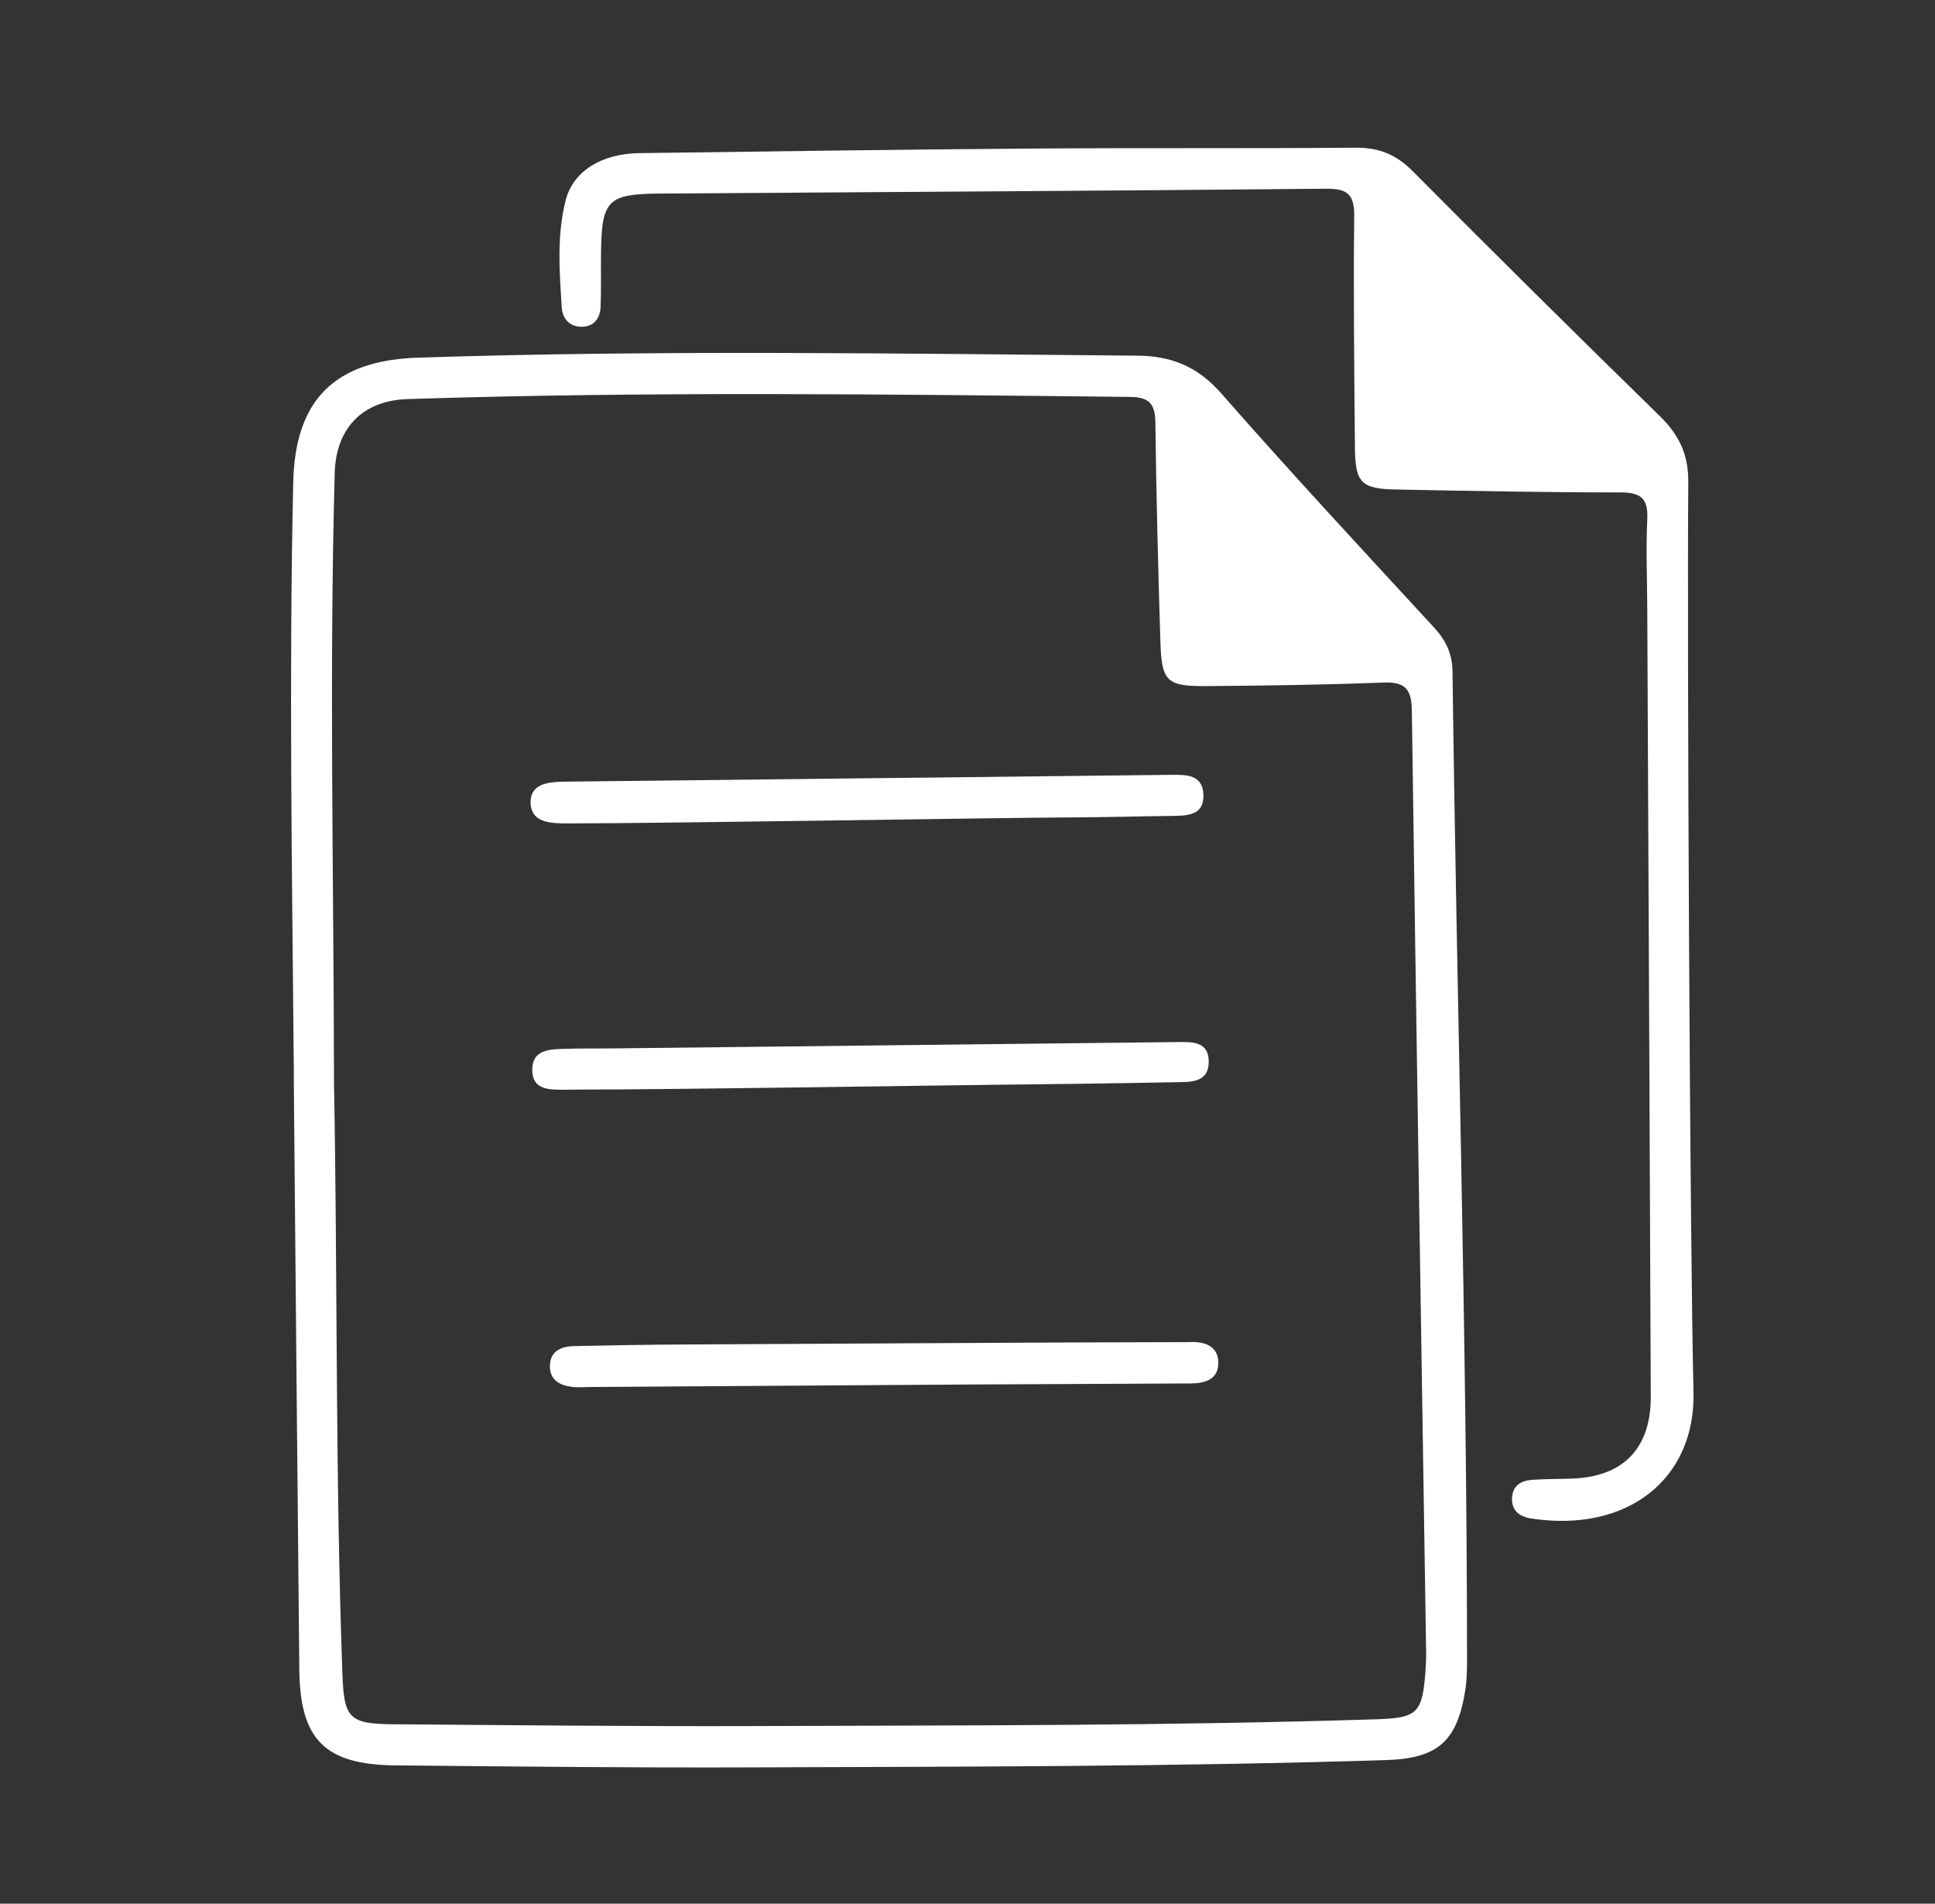
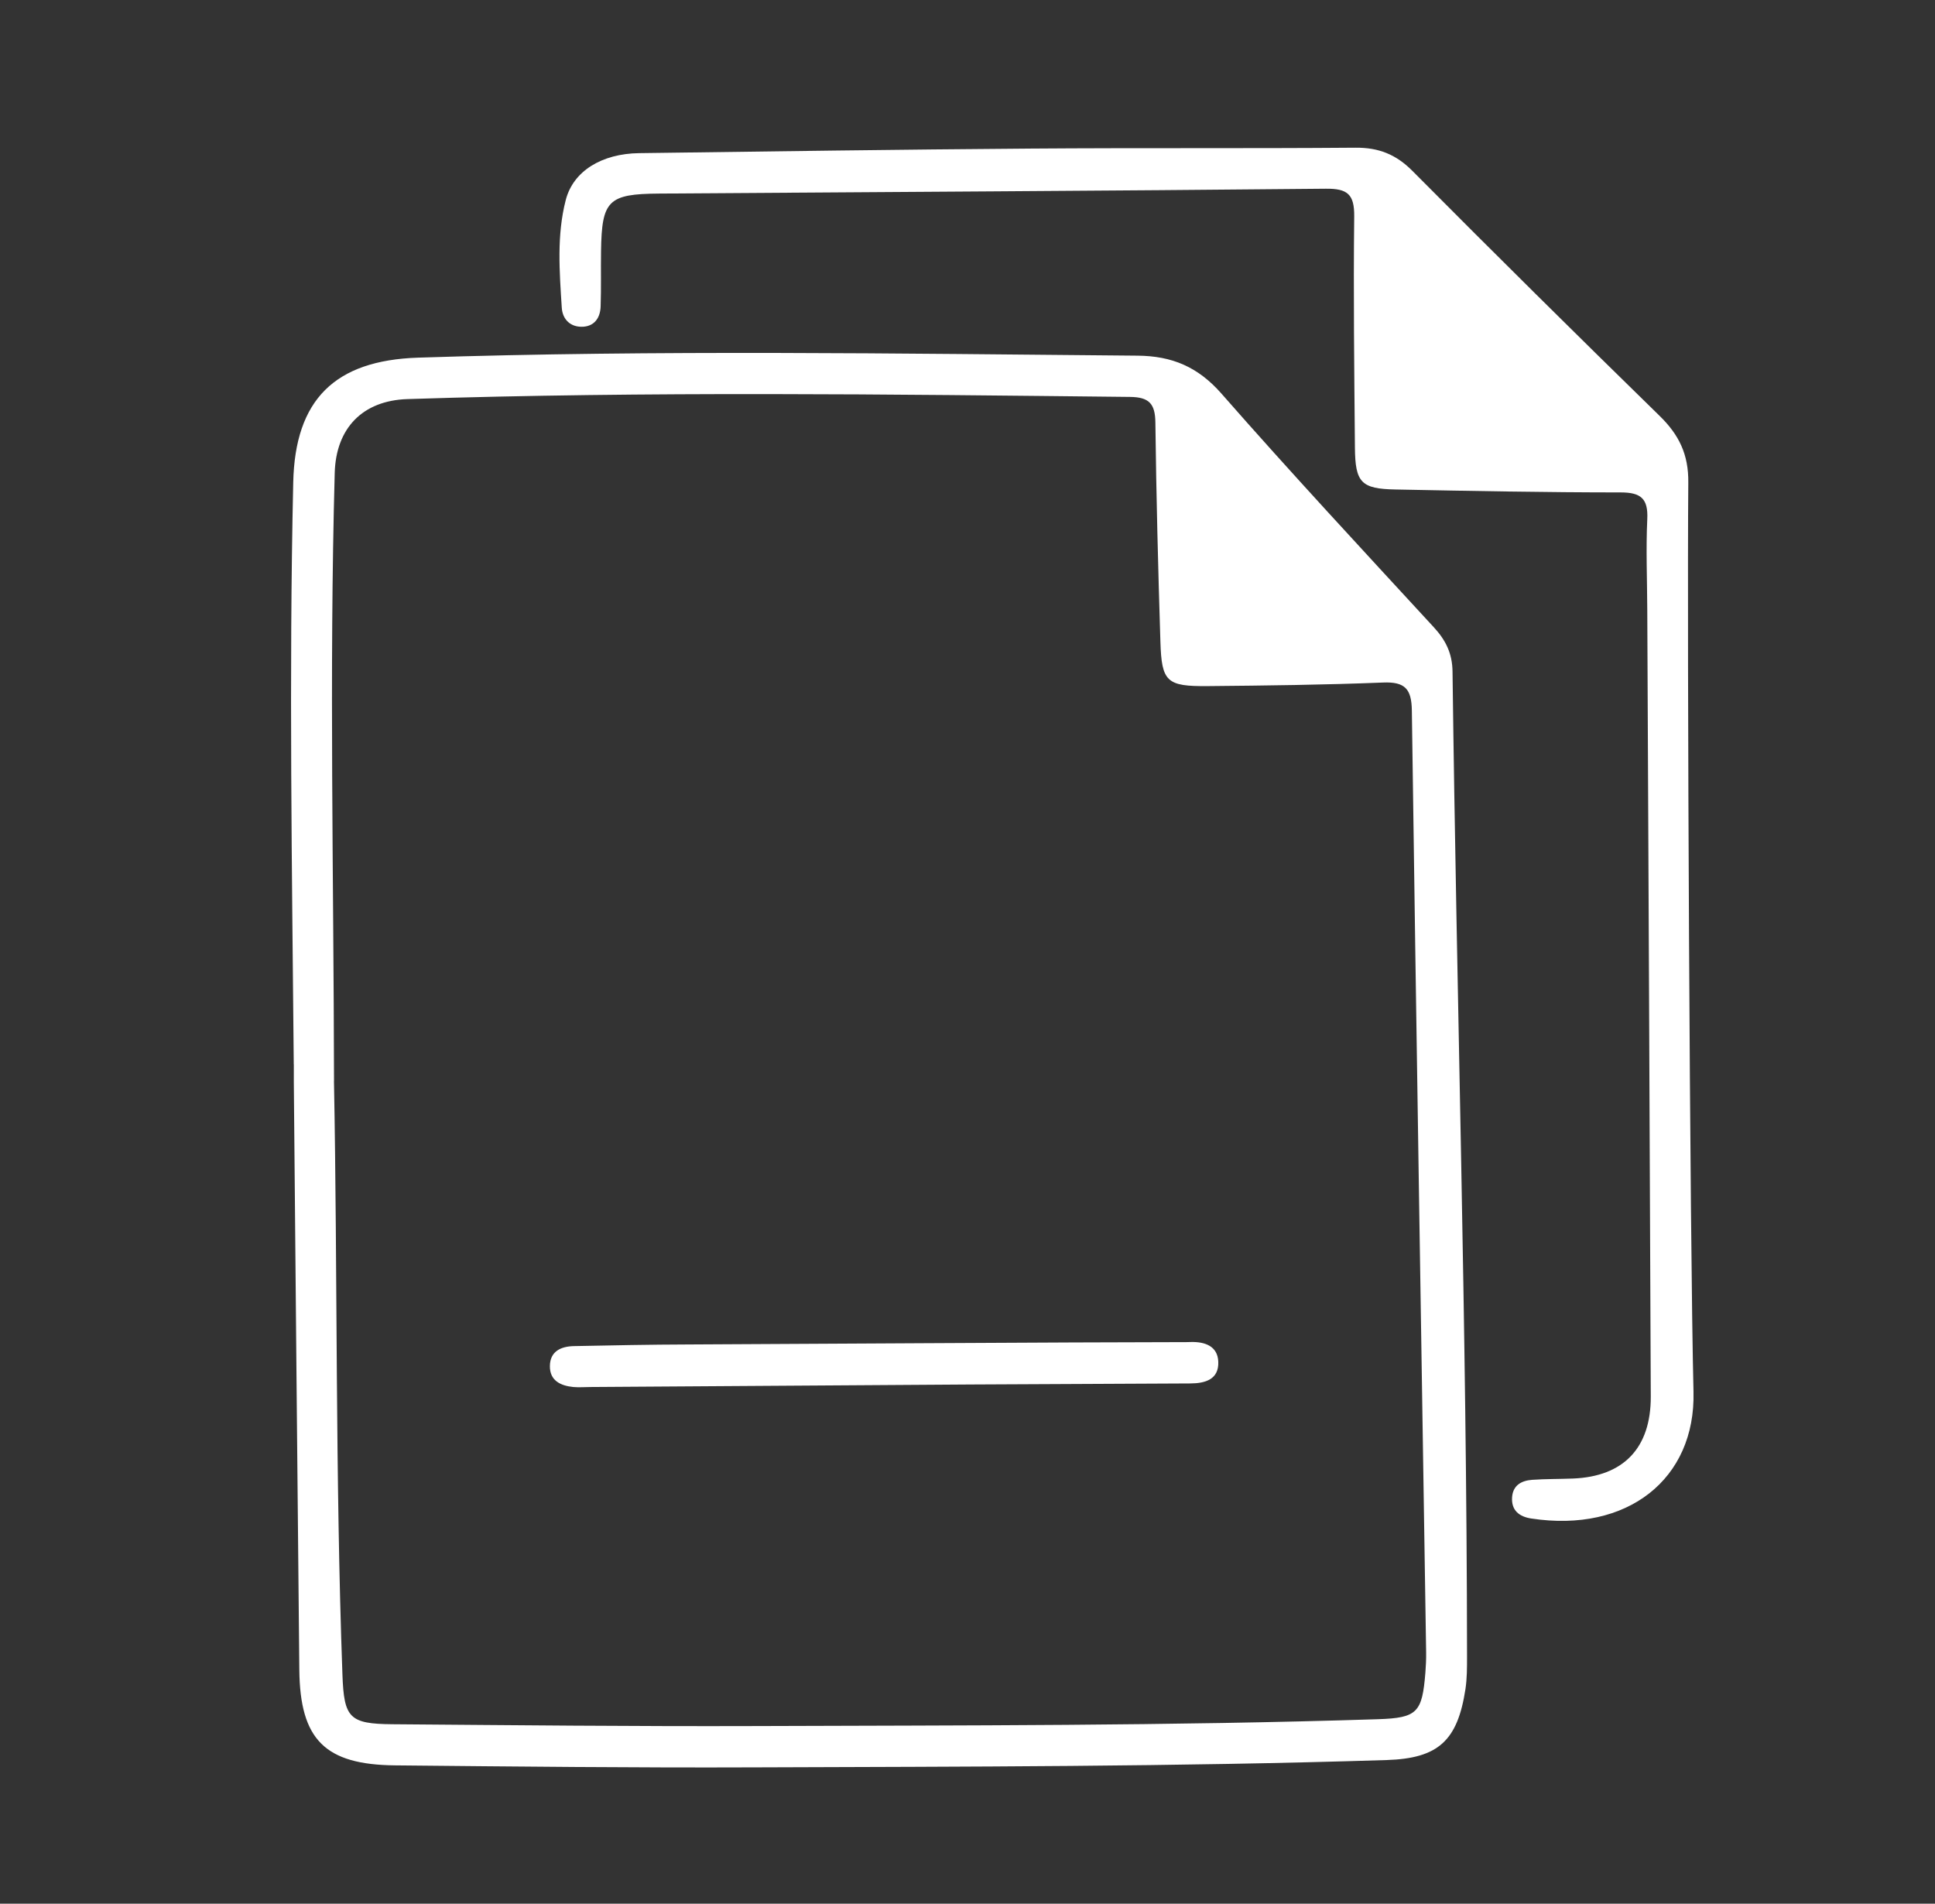
<svg xmlns="http://www.w3.org/2000/svg" id="Layer_1" viewBox="0 0 330.67 325.33">
  <rect x="0" y="0" width="330.67" height="325.33" fill="#333333" stroke="none" />
  <defs>
    <style>
      .cls-1 {
        fill: #fff;
      }
    </style>
  </defs>
  <path class="cls-1" d="M50.2,181.9c-.29-33.15-.83-66.3-.09-99.46.31-14.13,7.09-20.85,21.32-21.32,40.98-1.34,81.97-.69,122.96-.34,5.9.05,10.32,1.91,14.33,6.47,11.86,13.53,24.12,26.71,36.31,39.95,2.03,2.2,3.15,4.47,3.19,7.54.7,56.15,2.44,112.28,2.48,168.43,0,1.83,0,3.68-.27,5.48-1.35,8.81-4.61,11.85-13.48,12.13-35.97,1.14-71.97,1.12-107.95,1.25-20.49.08-40.99-.14-61.48-.34-12-.12-16.25-4.4-16.37-16.34-.34-33.49-.63-66.97-.94-100.46,0-1,0-2,0-3ZM57.07,184.69c.63,33.24.21,67.4,1.45,101.54.27,7.34,1.17,8.37,8.52,8.43,20.66.16,41.32.38,61.98.31,35.49-.13,70.98-.03,106.46-1.17,6.76-.22,7.55-1.17,8.1-7.93.09-1.16.15-2.33.13-3.5-.83-53.65-1.7-107.29-2.44-160.94-.05-3.7-1.17-4.94-4.91-4.79-9.99.4-19.99.52-29.98.61-7.02.06-7.87-.72-8.08-7.6-.39-12.49-.71-24.98-.86-37.48-.04-3.22-1.11-4.31-4.36-4.34-41.15-.44-82.31-.97-123.45.37-7.67.25-12.22,4.97-12.43,12.62-.94,34.32-.18,68.64-.12,103.87Z" />
  <path class="cls-1" d="M289.4,237.88c.36,14.86-11.28,24.13-27.73,21.62-2.05-.31-3.43-1.39-3.27-3.65.15-2.04,1.62-2.83,3.43-2.96,2.32-.16,4.66-.13,6.99-.22,8.62-.35,13.31-5.2,13.28-14.02-.17-44.81-.4-89.62-.6-134.43-.02-5.16-.24-10.34,0-15.49.17-3.52-1.08-4.58-4.54-4.58-12.83,0-25.65-.25-38.48-.5-5.88-.11-6.89-1.18-6.94-7.19-.11-13.16-.27-26.32-.12-39.48.04-3.79-1.16-4.77-4.86-4.73-37.98.37-75.96.56-113.94.83-8.7.06-9.78,1.18-9.91,9.8-.05,3.16.04,6.33-.07,9.49-.06,1.82-.95,3.31-2.93,3.46-2.17.15-3.58-1.2-3.71-3.25-.39-6.15-.88-12.37.68-18.4,1.28-4.96,6.16-7.92,12.53-8.01,22.32-.3,44.64-.62,66.96-.78,18.49-.14,36.98,0,55.47-.15,3.96-.03,6.92,1.14,9.73,3.97,13.97,14.06,28.06,28.01,42.24,41.86,3.3,3.22,4.95,6.56,4.9,11.37-.22,25.99.26,129.62.89,155.43Z" />
  <path class="cls-1" d="M202,229.36c.5,0,1,0,1.5-.02,2.42-.06,4.58.7,4.69,3.36.12,3.03-2.2,3.71-4.8,3.72-12.49.05-24.98.11-37.48.18-21.65.14-43.3.29-64.95.43-1,0-2.01.09-3,0-2.18-.22-4.02-1.1-3.99-3.59.03-2.51,1.88-3.35,4.1-3.4,6.49-.13,12.99-.26,19.48-.28,11.16-.04,67.46-.4,84.45-.4Z" />
-   <path class="cls-1" d="M97.09,140.71c-.66,0-1.33,0-1.99-.04-2.35-.15-4.46-.84-4.43-3.64.03-2.53,2.02-3.19,4.16-3.38.83-.07,1.66-.07,2.49-.08,33.76-.38,67.51-.76,101.27-1.14.5,0,1,0,1.5-.01,2.58-.04,5.44-.09,5.56,3.38.13,3.53-2.68,3.6-5.3,3.63-5.82.07-11.64.24-17.46.26-11.64.04-68.84,1.03-85.8,1.02Z" />
-   <path class="cls-1" d="M99.14,186.2c-.83,0-1.66.03-2.5.03-2.53-.02-5.6.18-5.68-3.26-.09-3.74,3.15-3.66,5.84-3.74,2.49-.07,4.99-.04,7.49-.06,32.28-.36,64.57-.72,96.85-1.09,2.58-.03,5.47-.14,5.42,3.43-.05,3.55-3.13,3.39-5.58,3.43-10.82.21-21.63.35-32.45.46-6.66.06-52.92.8-69.4.8Z" />
</svg>